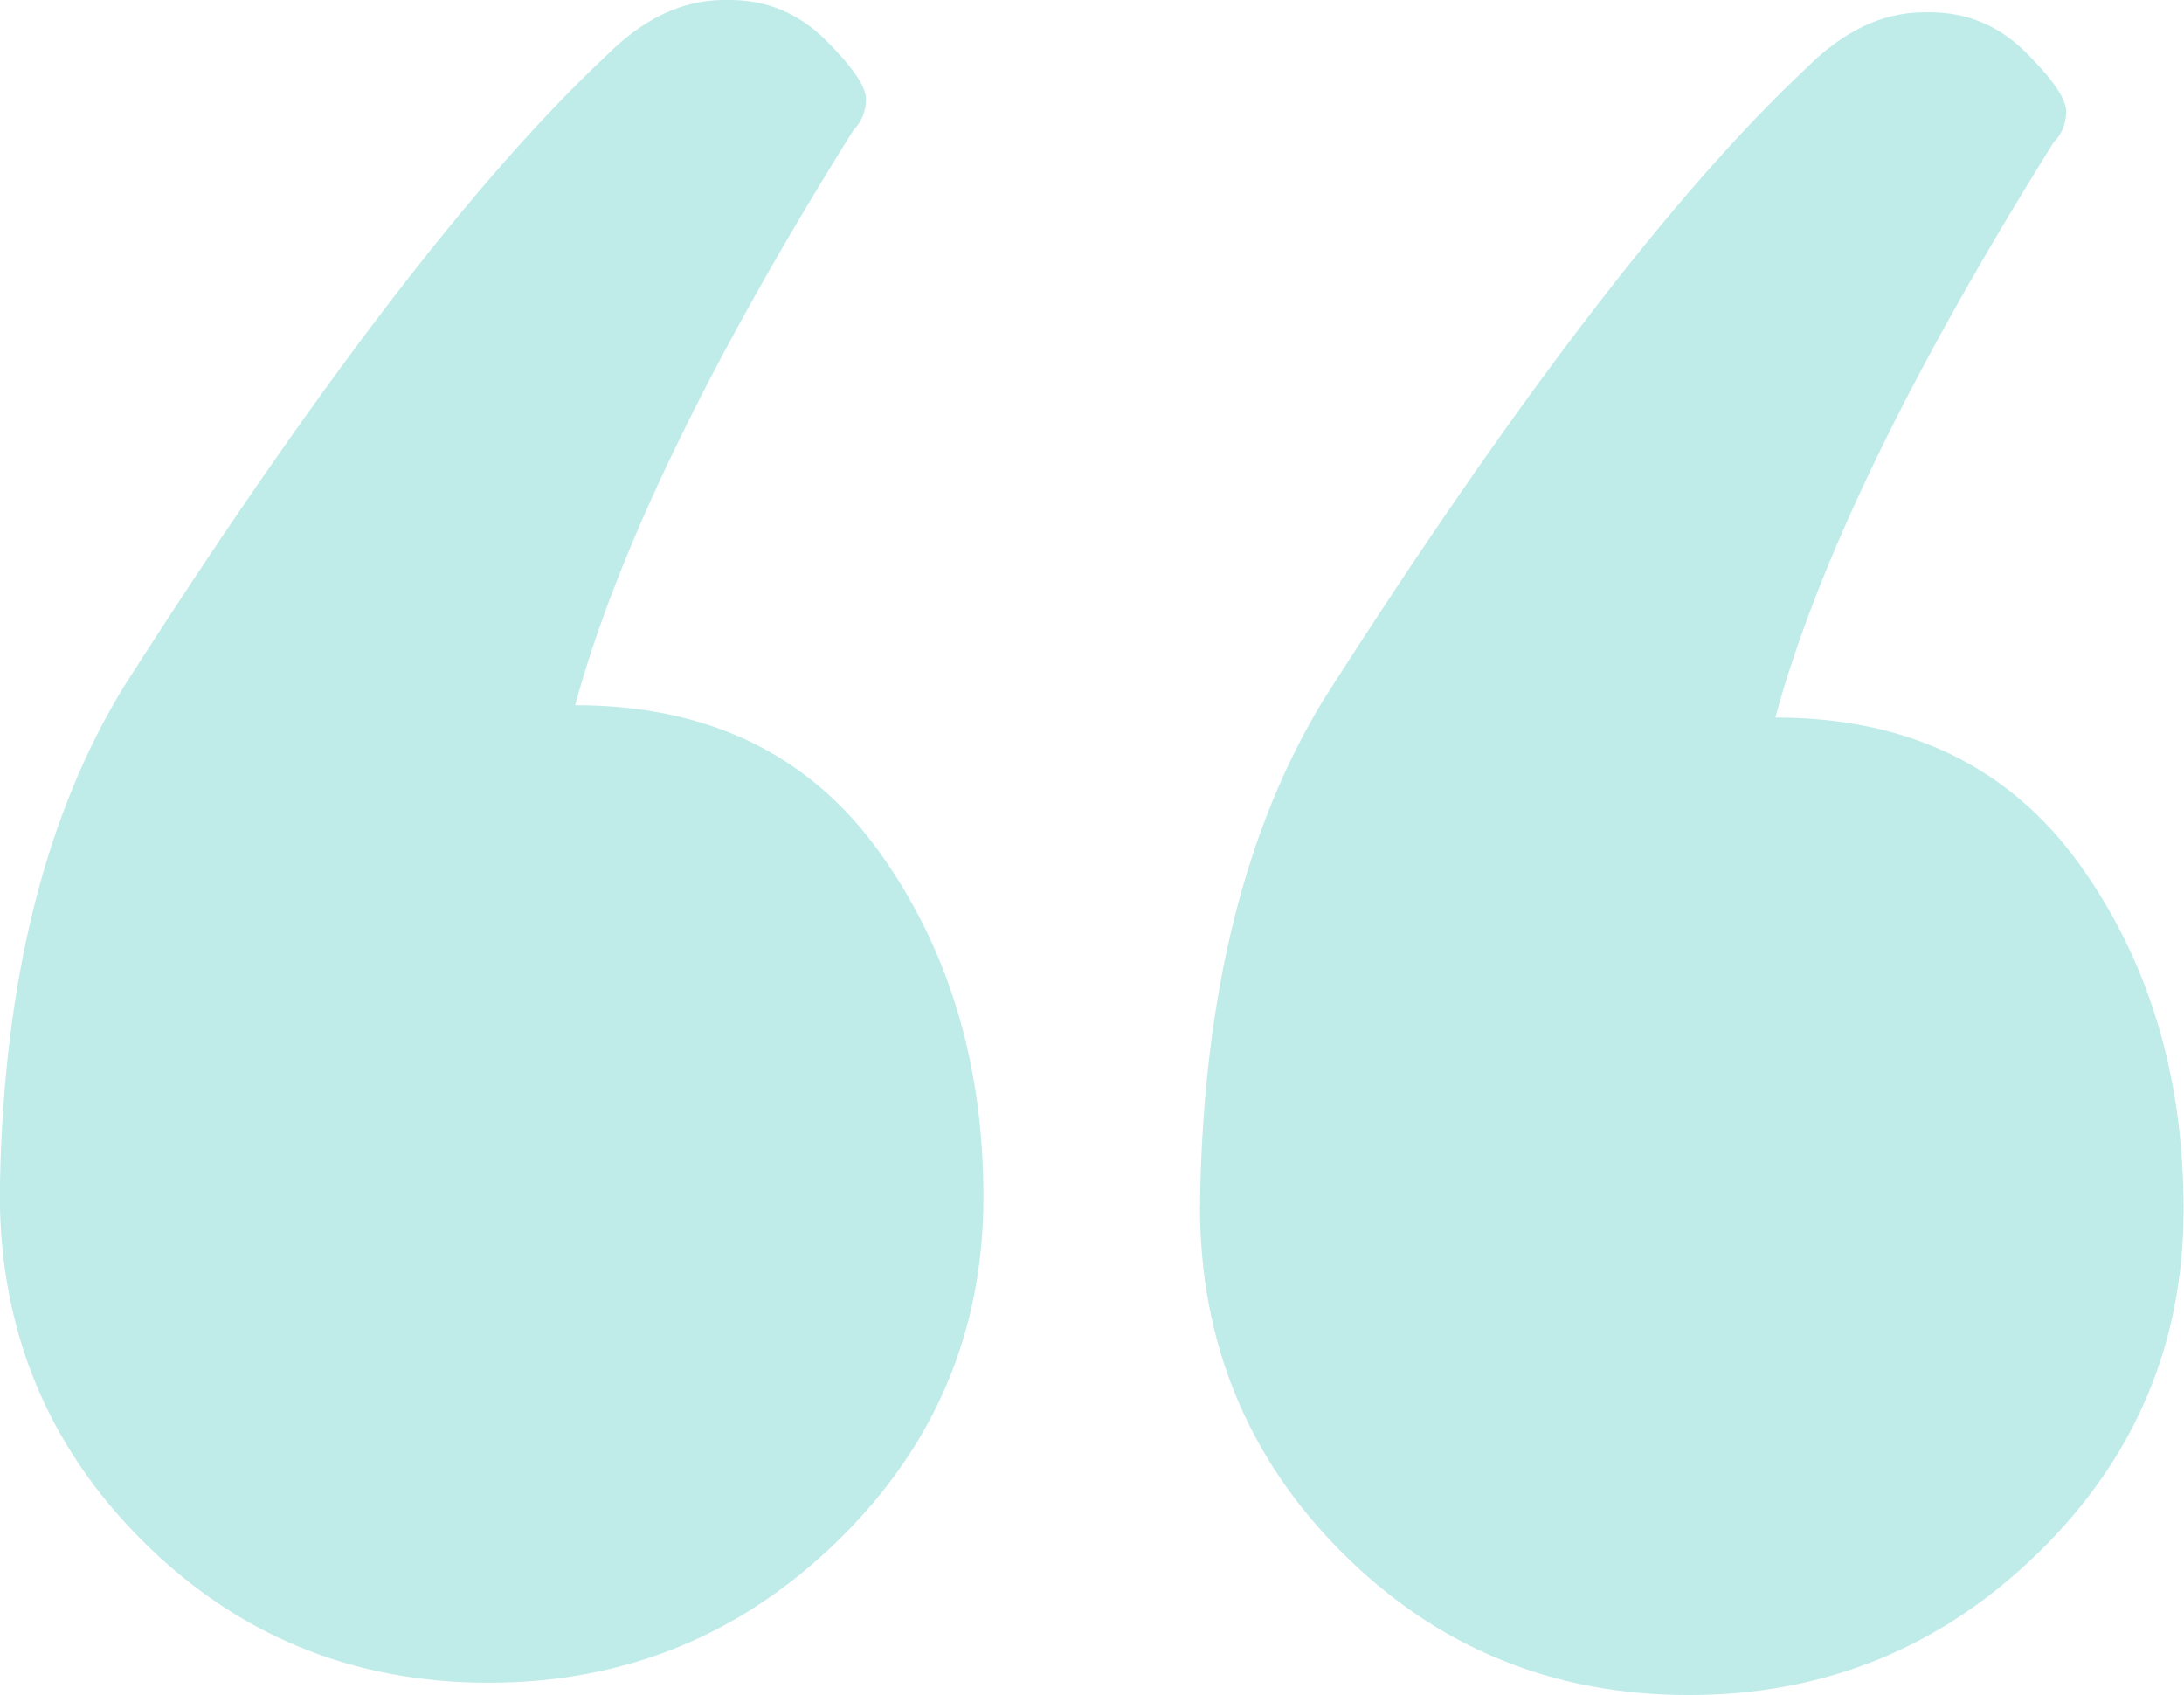
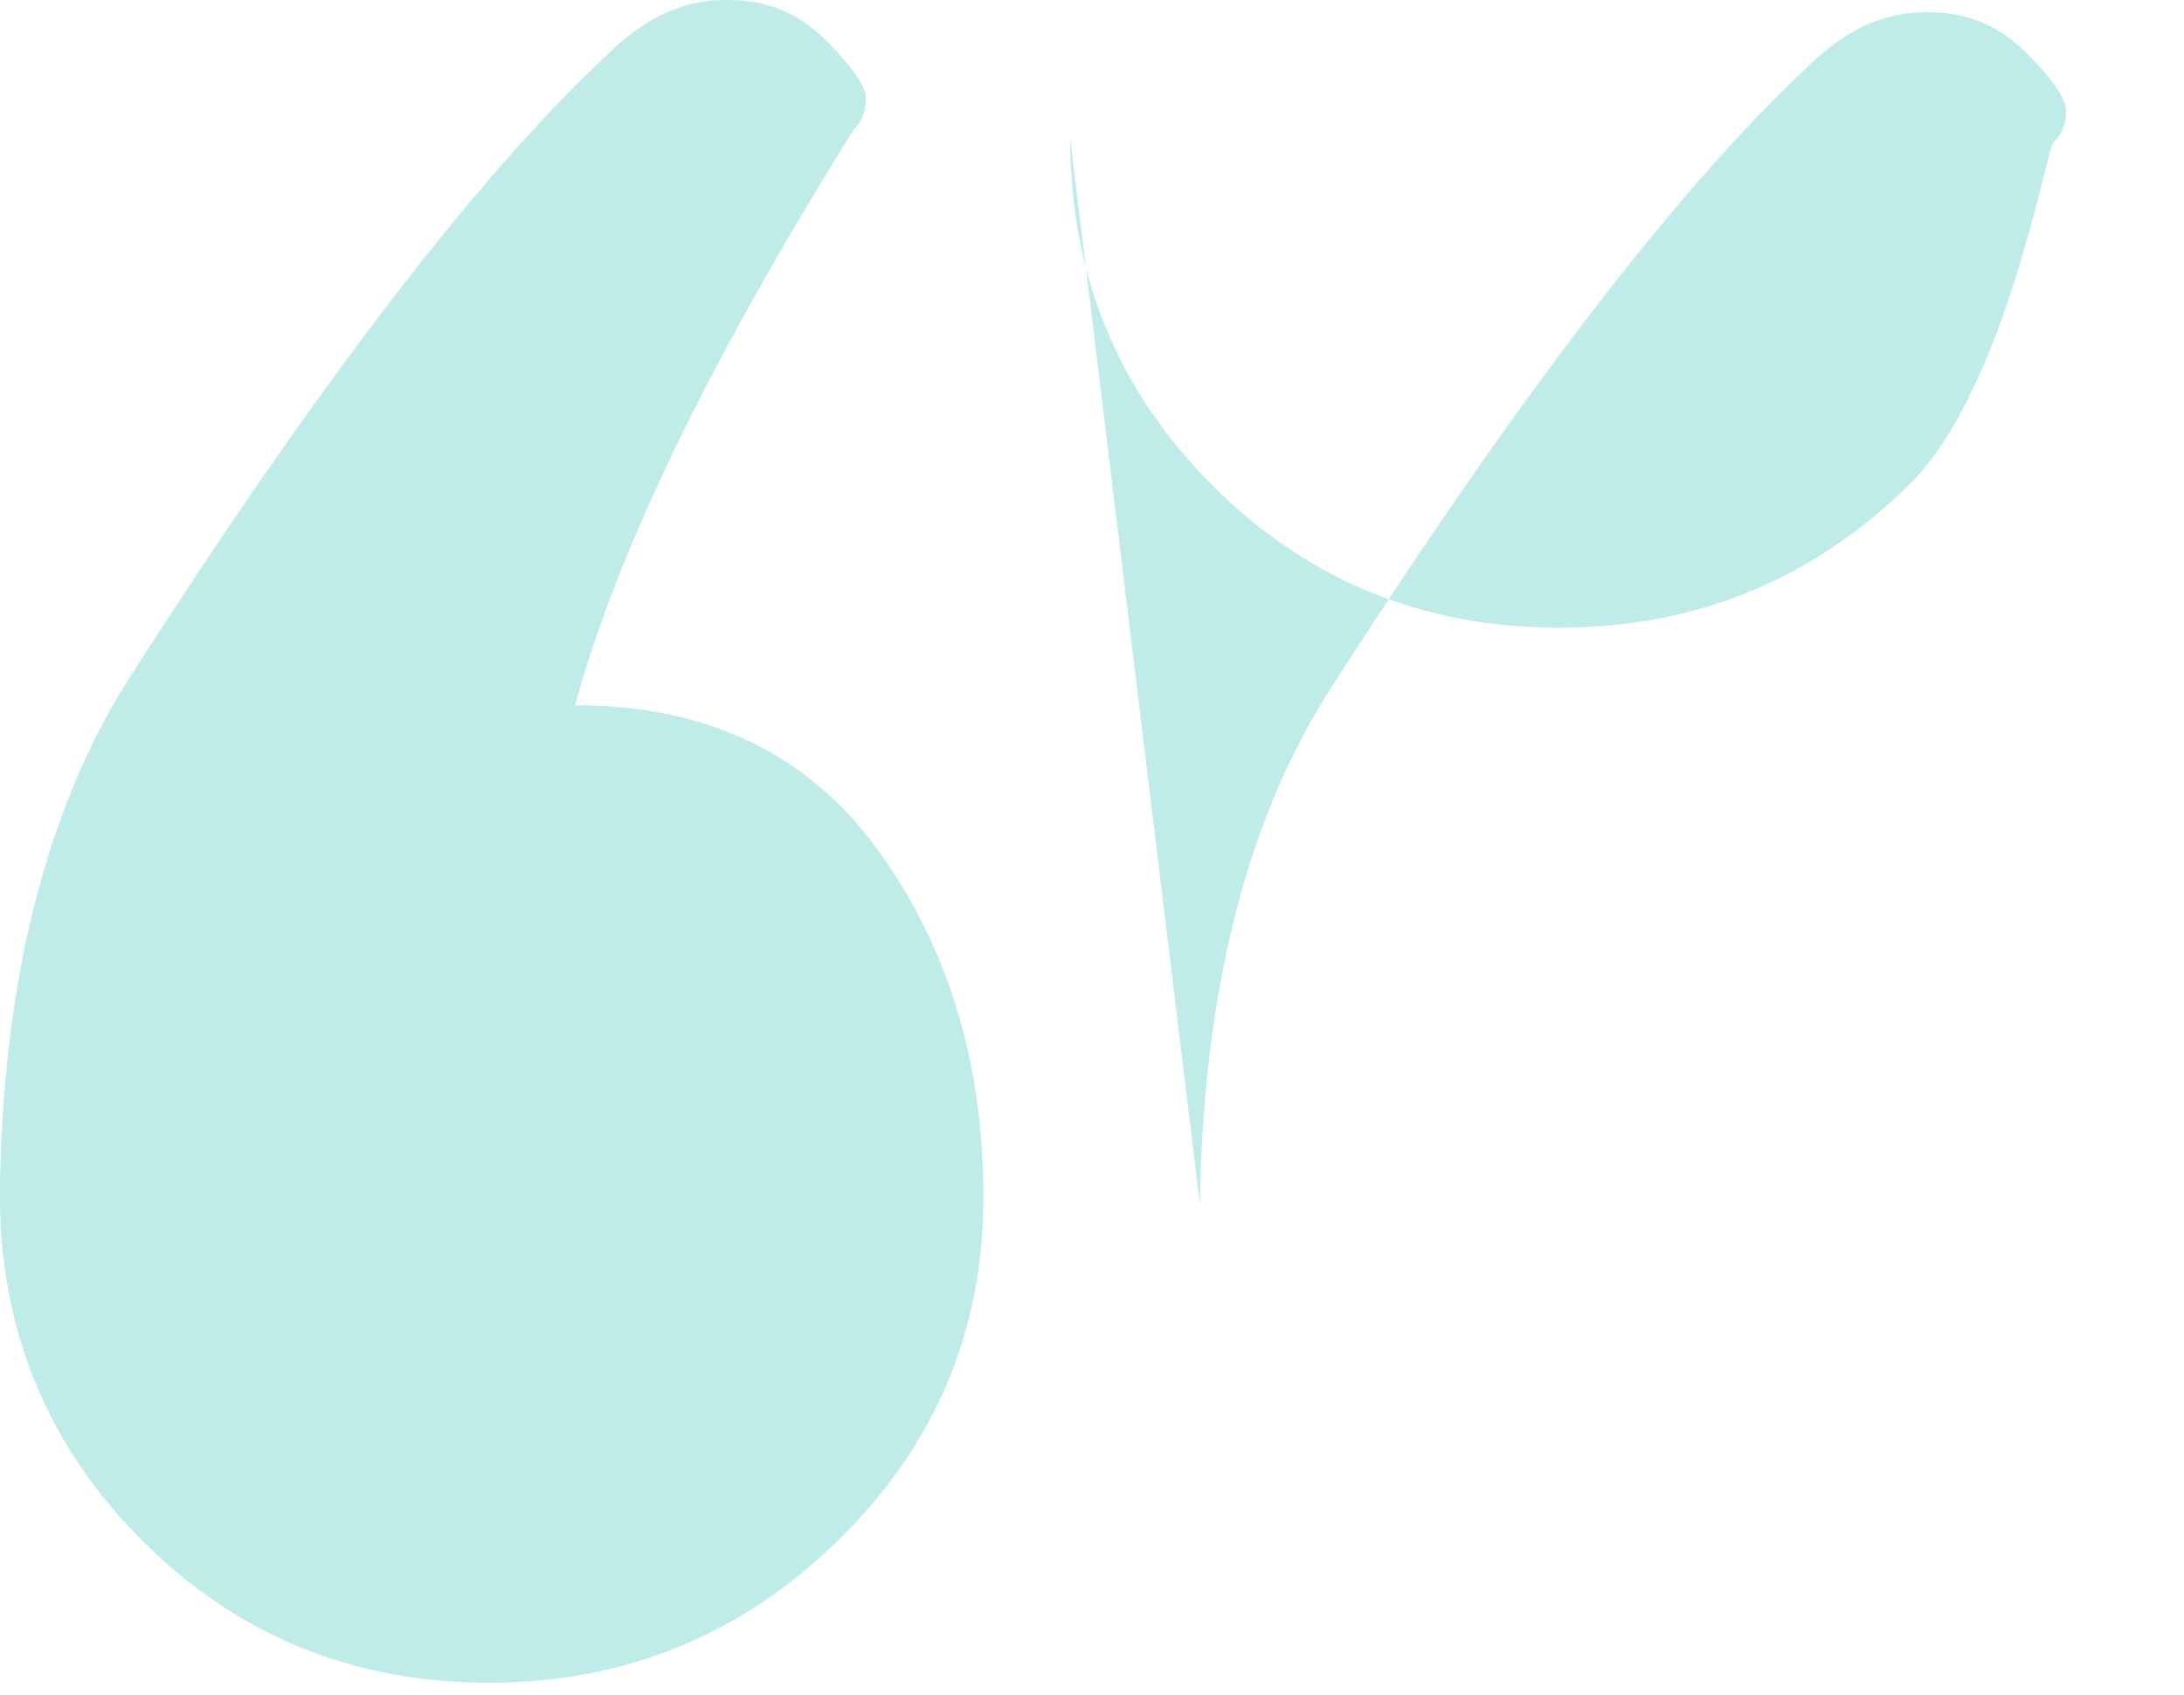
<svg xmlns="http://www.w3.org/2000/svg" id="Layer_2" data-name="Layer 2" viewBox="0 0 108.22 84">
  <defs>
    <style> .cls-1 { opacity: .25; } .cls-2 { fill: #00b2a9; stroke-width: 0px; } </style>
  </defs>
  <g id="Layer_1-2" data-name="Layer 1">
    <g class="cls-1">
-       <path class="cls-2" d="M0,59.17v-.61c.2-10.01,2.25-18.19,6.13-24.53C15.53,19.31,23.5,8.89,30.04,2.76c1.84-1.84,3.78-2.76,5.82-2.76h.31c1.84,0,3.42.67,4.75,1.99,1.33,1.33,1.99,2.3,1.99,2.91s-.21,1.13-.61,1.53c-7.16,11.45-11.75,20.95-13.8,28.51,6.54,0,11.54,2.4,15.02,7.2,3.47,4.8,5.21,10.53,5.21,17.17s-2.4,12.32-7.2,17.01c-4.8,4.7-10.58,7.05-17.32,7.05s-12.47-2.35-17.17-7.05c-4.7-4.7-7.05-10.42-7.05-17.17ZM59.47,59.78v-.61c.2-10.01,2.25-18.19,6.13-24.53,9.4-14.72,17.37-25.14,23.91-31.27,1.84-1.84,3.78-2.76,5.82-2.76h.31c1.84,0,3.42.67,4.75,1.99,1.33,1.33,1.99,2.3,1.99,2.91s-.21,1.13-.61,1.53c-7.16,11.45-11.75,20.95-13.8,28.51,6.54,0,11.54,2.41,15.02,7.2,3.47,4.8,5.21,10.53,5.21,17.17s-2.4,12.32-7.2,17.01c-4.8,4.7-10.58,7.05-17.32,7.05s-12.47-2.35-17.17-7.05c-4.7-4.7-7.05-10.42-7.05-17.17Z" />
+       <path class="cls-2" d="M0,59.17v-.61c.2-10.01,2.25-18.19,6.13-24.53C15.53,19.31,23.5,8.89,30.04,2.76c1.84-1.84,3.78-2.76,5.82-2.76h.31c1.84,0,3.42.67,4.75,1.99,1.33,1.33,1.99,2.3,1.99,2.91s-.21,1.13-.61,1.53c-7.16,11.45-11.75,20.95-13.8,28.51,6.54,0,11.54,2.4,15.02,7.2,3.47,4.8,5.21,10.53,5.21,17.17s-2.4,12.32-7.2,17.01c-4.8,4.7-10.58,7.05-17.32,7.05s-12.47-2.35-17.17-7.05c-4.7-4.7-7.05-10.42-7.05-17.17ZM59.47,59.78v-.61c.2-10.01,2.25-18.19,6.13-24.53,9.4-14.72,17.37-25.14,23.91-31.27,1.84-1.84,3.78-2.76,5.82-2.76h.31c1.84,0,3.42.67,4.75,1.99,1.33,1.33,1.99,2.3,1.99,2.91s-.21,1.13-.61,1.53s-2.4,12.32-7.2,17.01c-4.8,4.7-10.58,7.05-17.32,7.05s-12.47-2.35-17.17-7.05c-4.7-4.7-7.05-10.42-7.05-17.17Z" />
    </g>
  </g>
</svg>